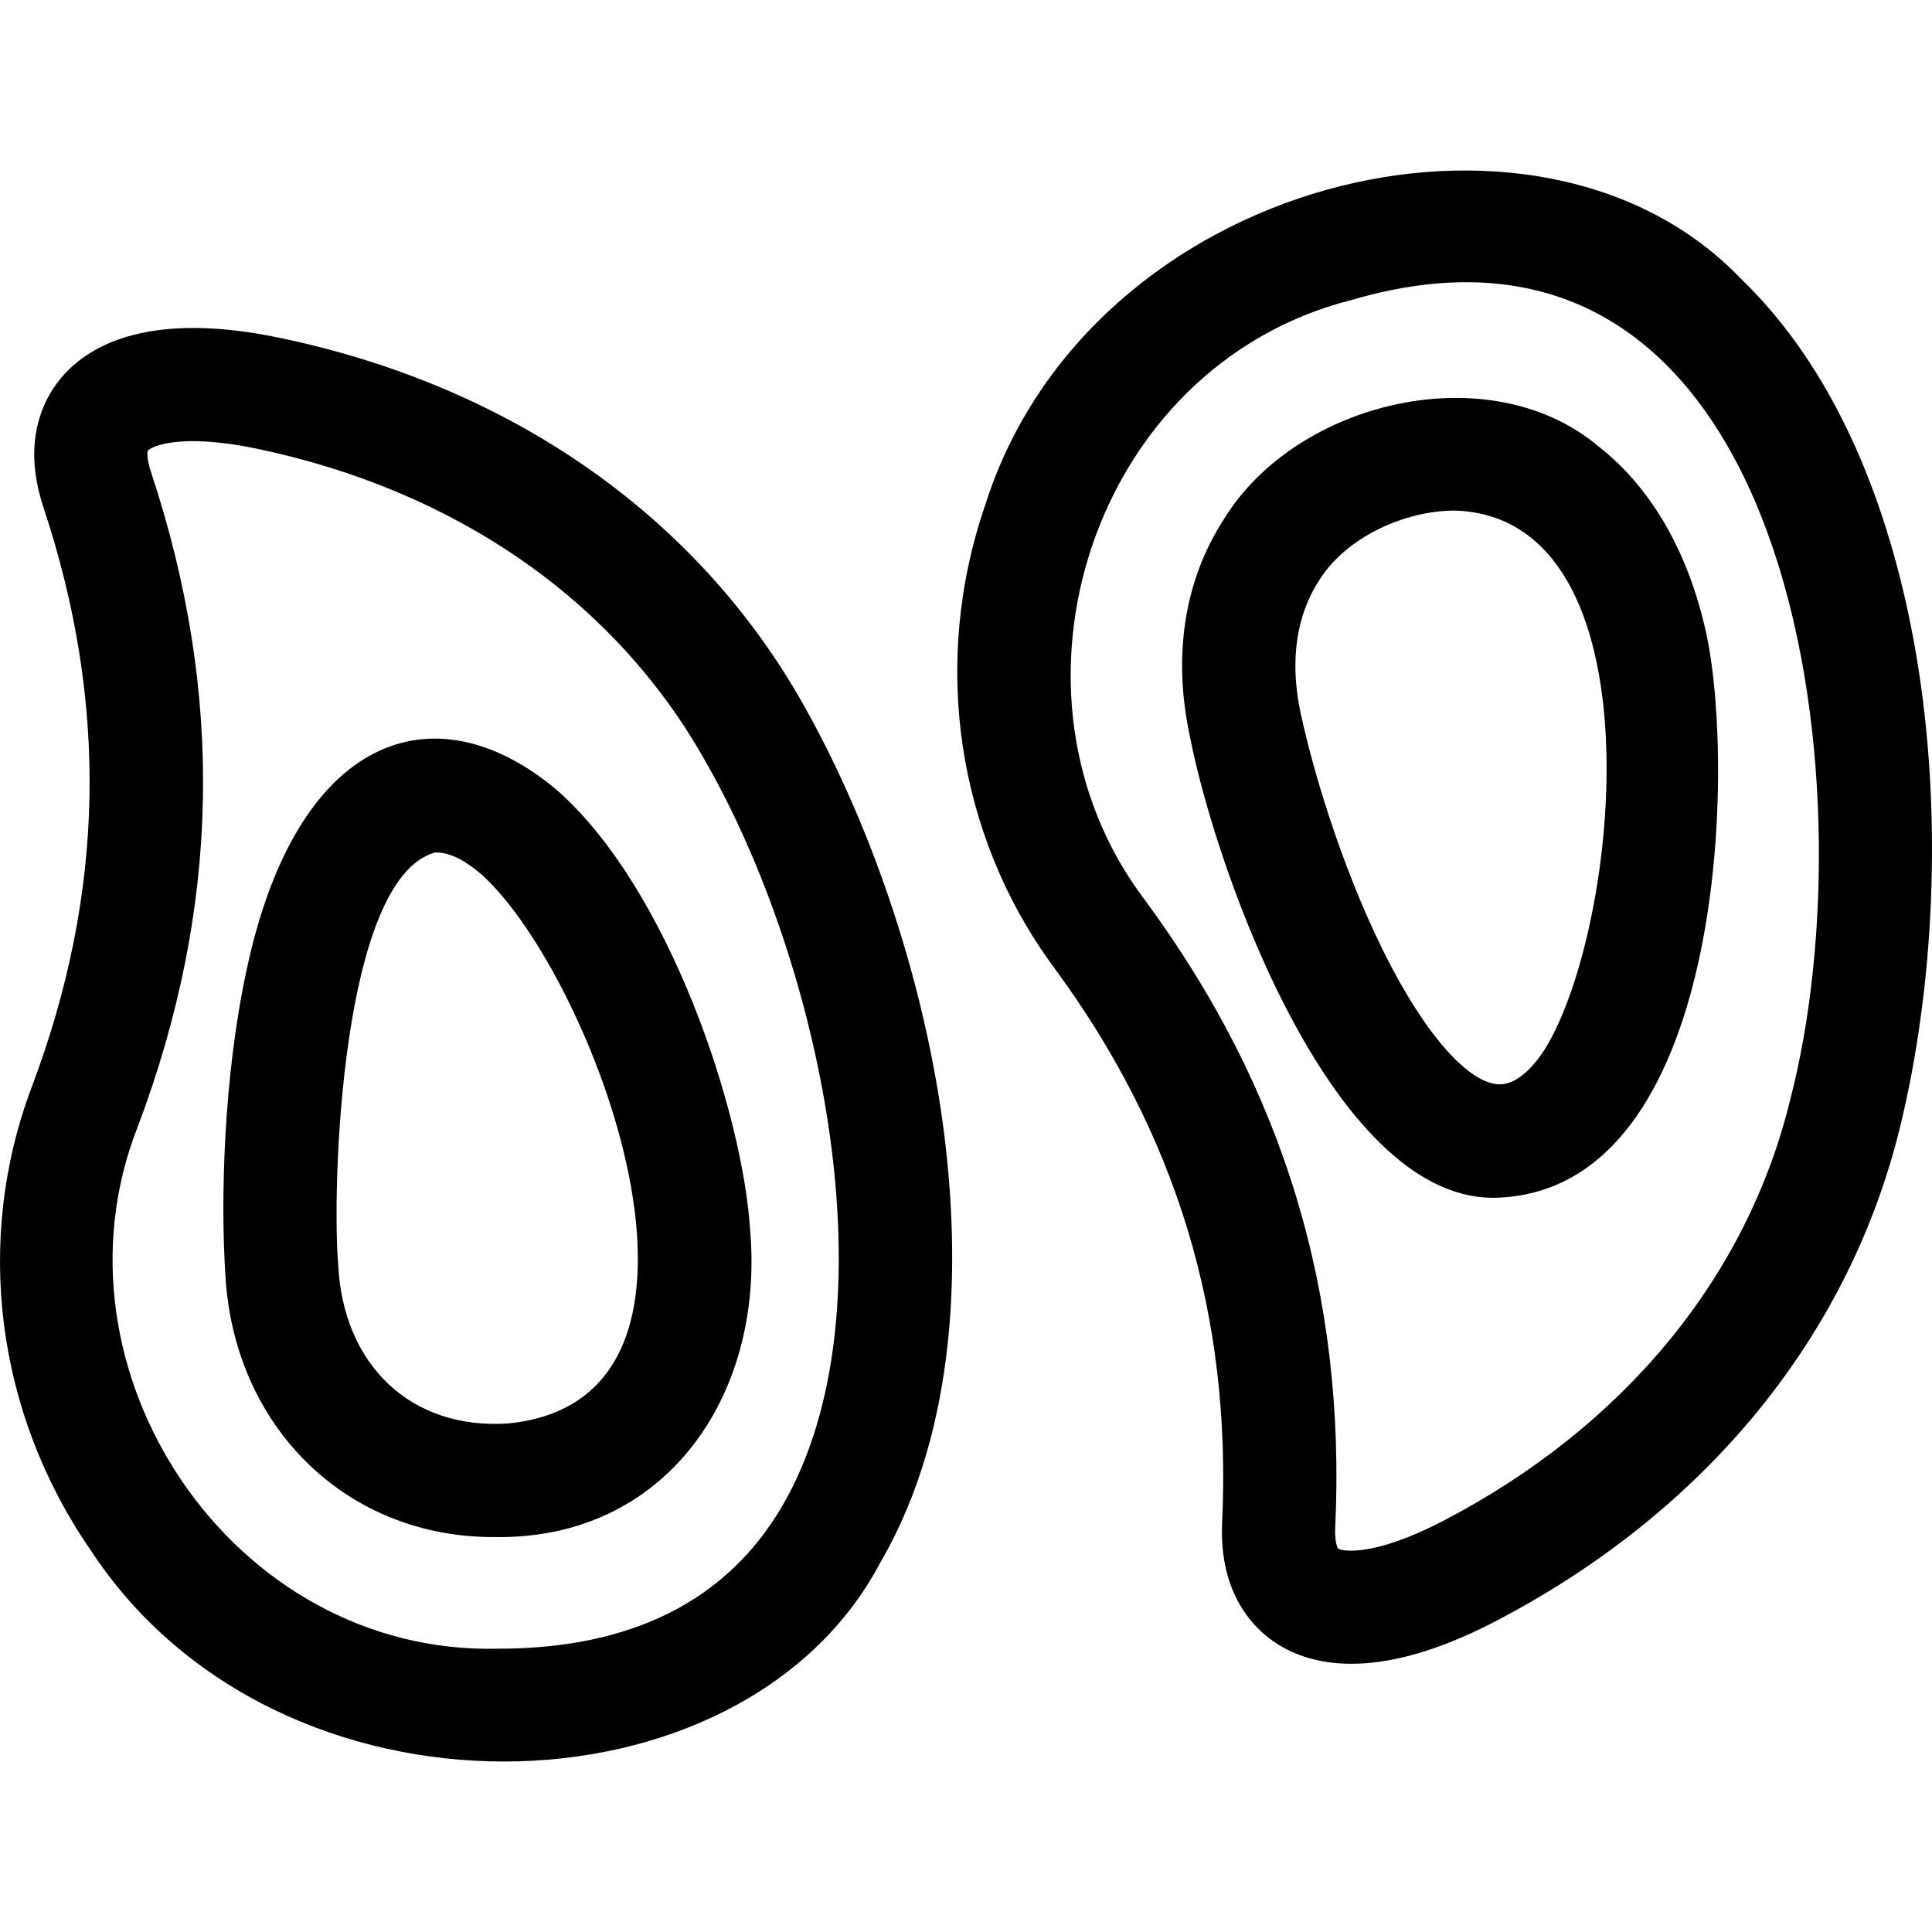
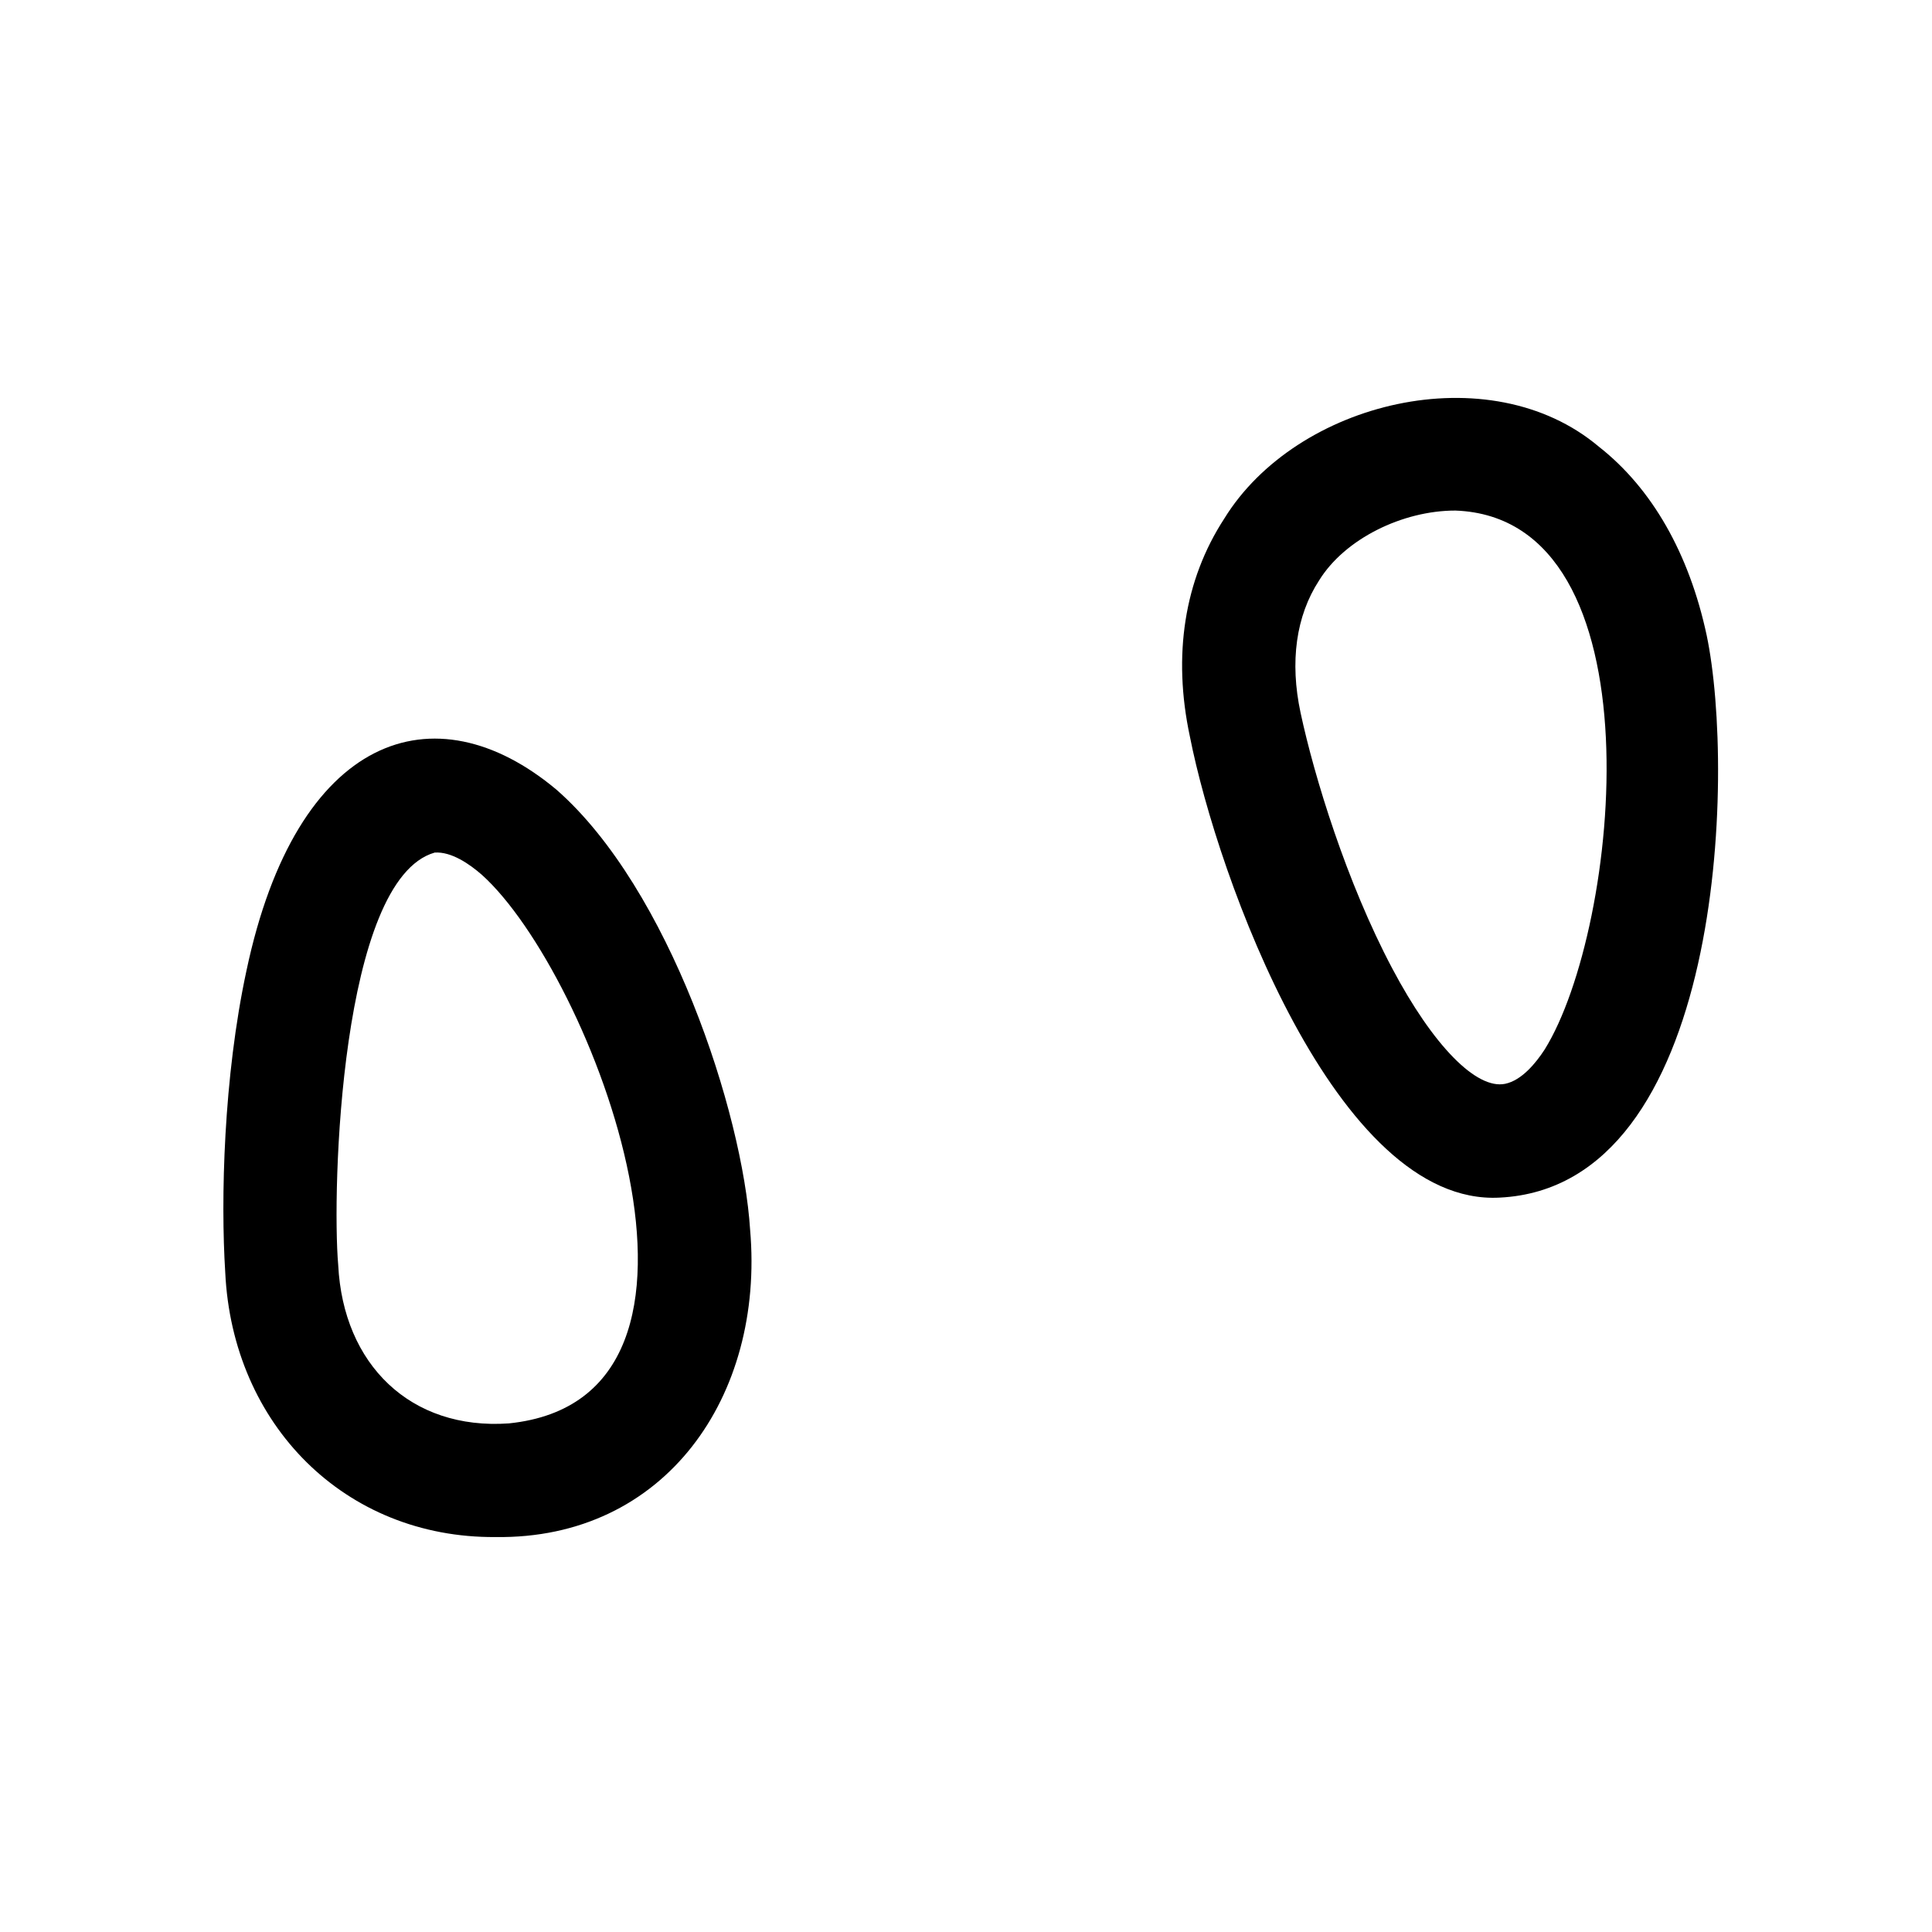
<svg xmlns="http://www.w3.org/2000/svg" id="Layer_1" enable-background="new 0 0 511.995 511.995" height="512" viewBox="0 0 511.995 511.995" width="512">
  <g>
-     <path d="m212.906 186.721c-28.109-49.928-77.47-84.46-138.991-97.235-33.655-6.989-49.651 1.578-57.144 9.995-4.589 5.154-11.375 16.546-5.268 34.933 17.292 52.071 16.278 102.338-3.098 153.674-15.306 40.554-9.473 86.418 15.604 122.688 49.675 75.93 172.745 72.331 209.169 3.508 21.232-36.318 21.028-81.561 17.118-113.118-4.851-39.142-18.479-80.855-37.39-114.445zm-5.628 212.424c-14.652 25.063-39.959 37.772-75.218 37.772-70.699 1.773-120.884-73.93-95.588-138.237 21.903-58.032 23.048-114.856 3.5-173.722-1.326-3.994-.803-5.515-.809-5.515v.001c.84-1.122 8.58-4.753 28.651-.586 52.911 10.987 95.154 40.314 118.949 82.579v.001c30.74 53.407 50.811 145.787 20.515 197.707z" />
-     <path d="m147.48 209.281c-32.415-27.143-68.913-14.63-82.154 47.898-6.11 28.322-6.856 60.783-5.637 79.974 1.892 40.414 31.734 70.467 71.618 70.178 44.919.638 71.311-37.245 67.481-81.423-1.967-31.006-21.371-90.38-51.308-116.627zm-12.624 167.929c-26.036 1.838-43.908-15.59-45.227-41.957-1.716-19.659.562-102.145 25.566-109.314 4.429-.299 9.248 3.042 12.507 5.899 29.013 26.071 72.64 138.646 7.154 145.372z" />
-     <path d="m508.559 178.196c-4.787-31.437-16.849-75.042-47.127-104.251-53.701-56.315-173.092-26.592-200.393 60.054-14.313 41.705-7.501 87.435 18.22 122.325 32.561 44.165 47.156 92.278 44.62 147.087-.896 19.354 8.723 28.48 14.536 32.198 4.532 2.898 10.936 5.304 19.712 5.304 9.609 0 22.062-2.885 38.003-11.167 55.758-28.967 93.917-75.581 107.446-131.257h-.001c9.105-37.458 10.921-81.303 4.984-120.293zm-34.134 113.209c-11.452 47.131-44.17 86.807-92.124 111.72-18.191 9.45-26.624 8.053-27.713 7.225-.009-.012-.937-1.324-.741-5.552 2.868-61.959-13.632-116.349-50.44-166.276-41.768-55.038-13.974-141.531 54.56-158.964 117.462-34.676 138.176 128.303 116.458 211.847z" />
+     <path d="m147.48 209.281c-32.415-27.143-68.913-14.63-82.154 47.898-6.11 28.322-6.856 60.783-5.637 79.974 1.892 40.414 31.734 70.467 71.618 70.178 44.919.638 71.311-37.245 67.481-81.423-1.967-31.006-21.371-90.38-51.308-116.627zm-12.624 167.929c-26.036 1.838-43.908-15.59-45.227-41.957-1.716-19.659.562-102.145 25.566-109.314 4.429-.299 9.248 3.042 12.507 5.899 29.013 26.071 72.64 138.646 7.154 145.372" />
    <path d="m423.723 118.386c-28.991-24.472-80.186-12.045-99.307 19.09-10.555 16.23-13.695 36.19-9.083 57.723 7.327 37.158 38.841 124.464 82.041 122.18 59.383-2.857 62.59-112.482 54.903-149.046-4.642-21.669-14.516-38.94-28.554-49.947zm-14.387 159.76c-2.363 3.634-6.093 8.157-10.44 9.068-7.634 1.595-19.116-10.122-29.954-30.597-12.116-22.89-20.649-50.776-24.275-67.702-2.904-13.56-1.21-25.691 4.898-35.086 6.821-11.052 22.147-18.539 36.133-18.525 54.817 2.005 43.614 110.769 23.638 142.842z" />
  </g>
</svg>